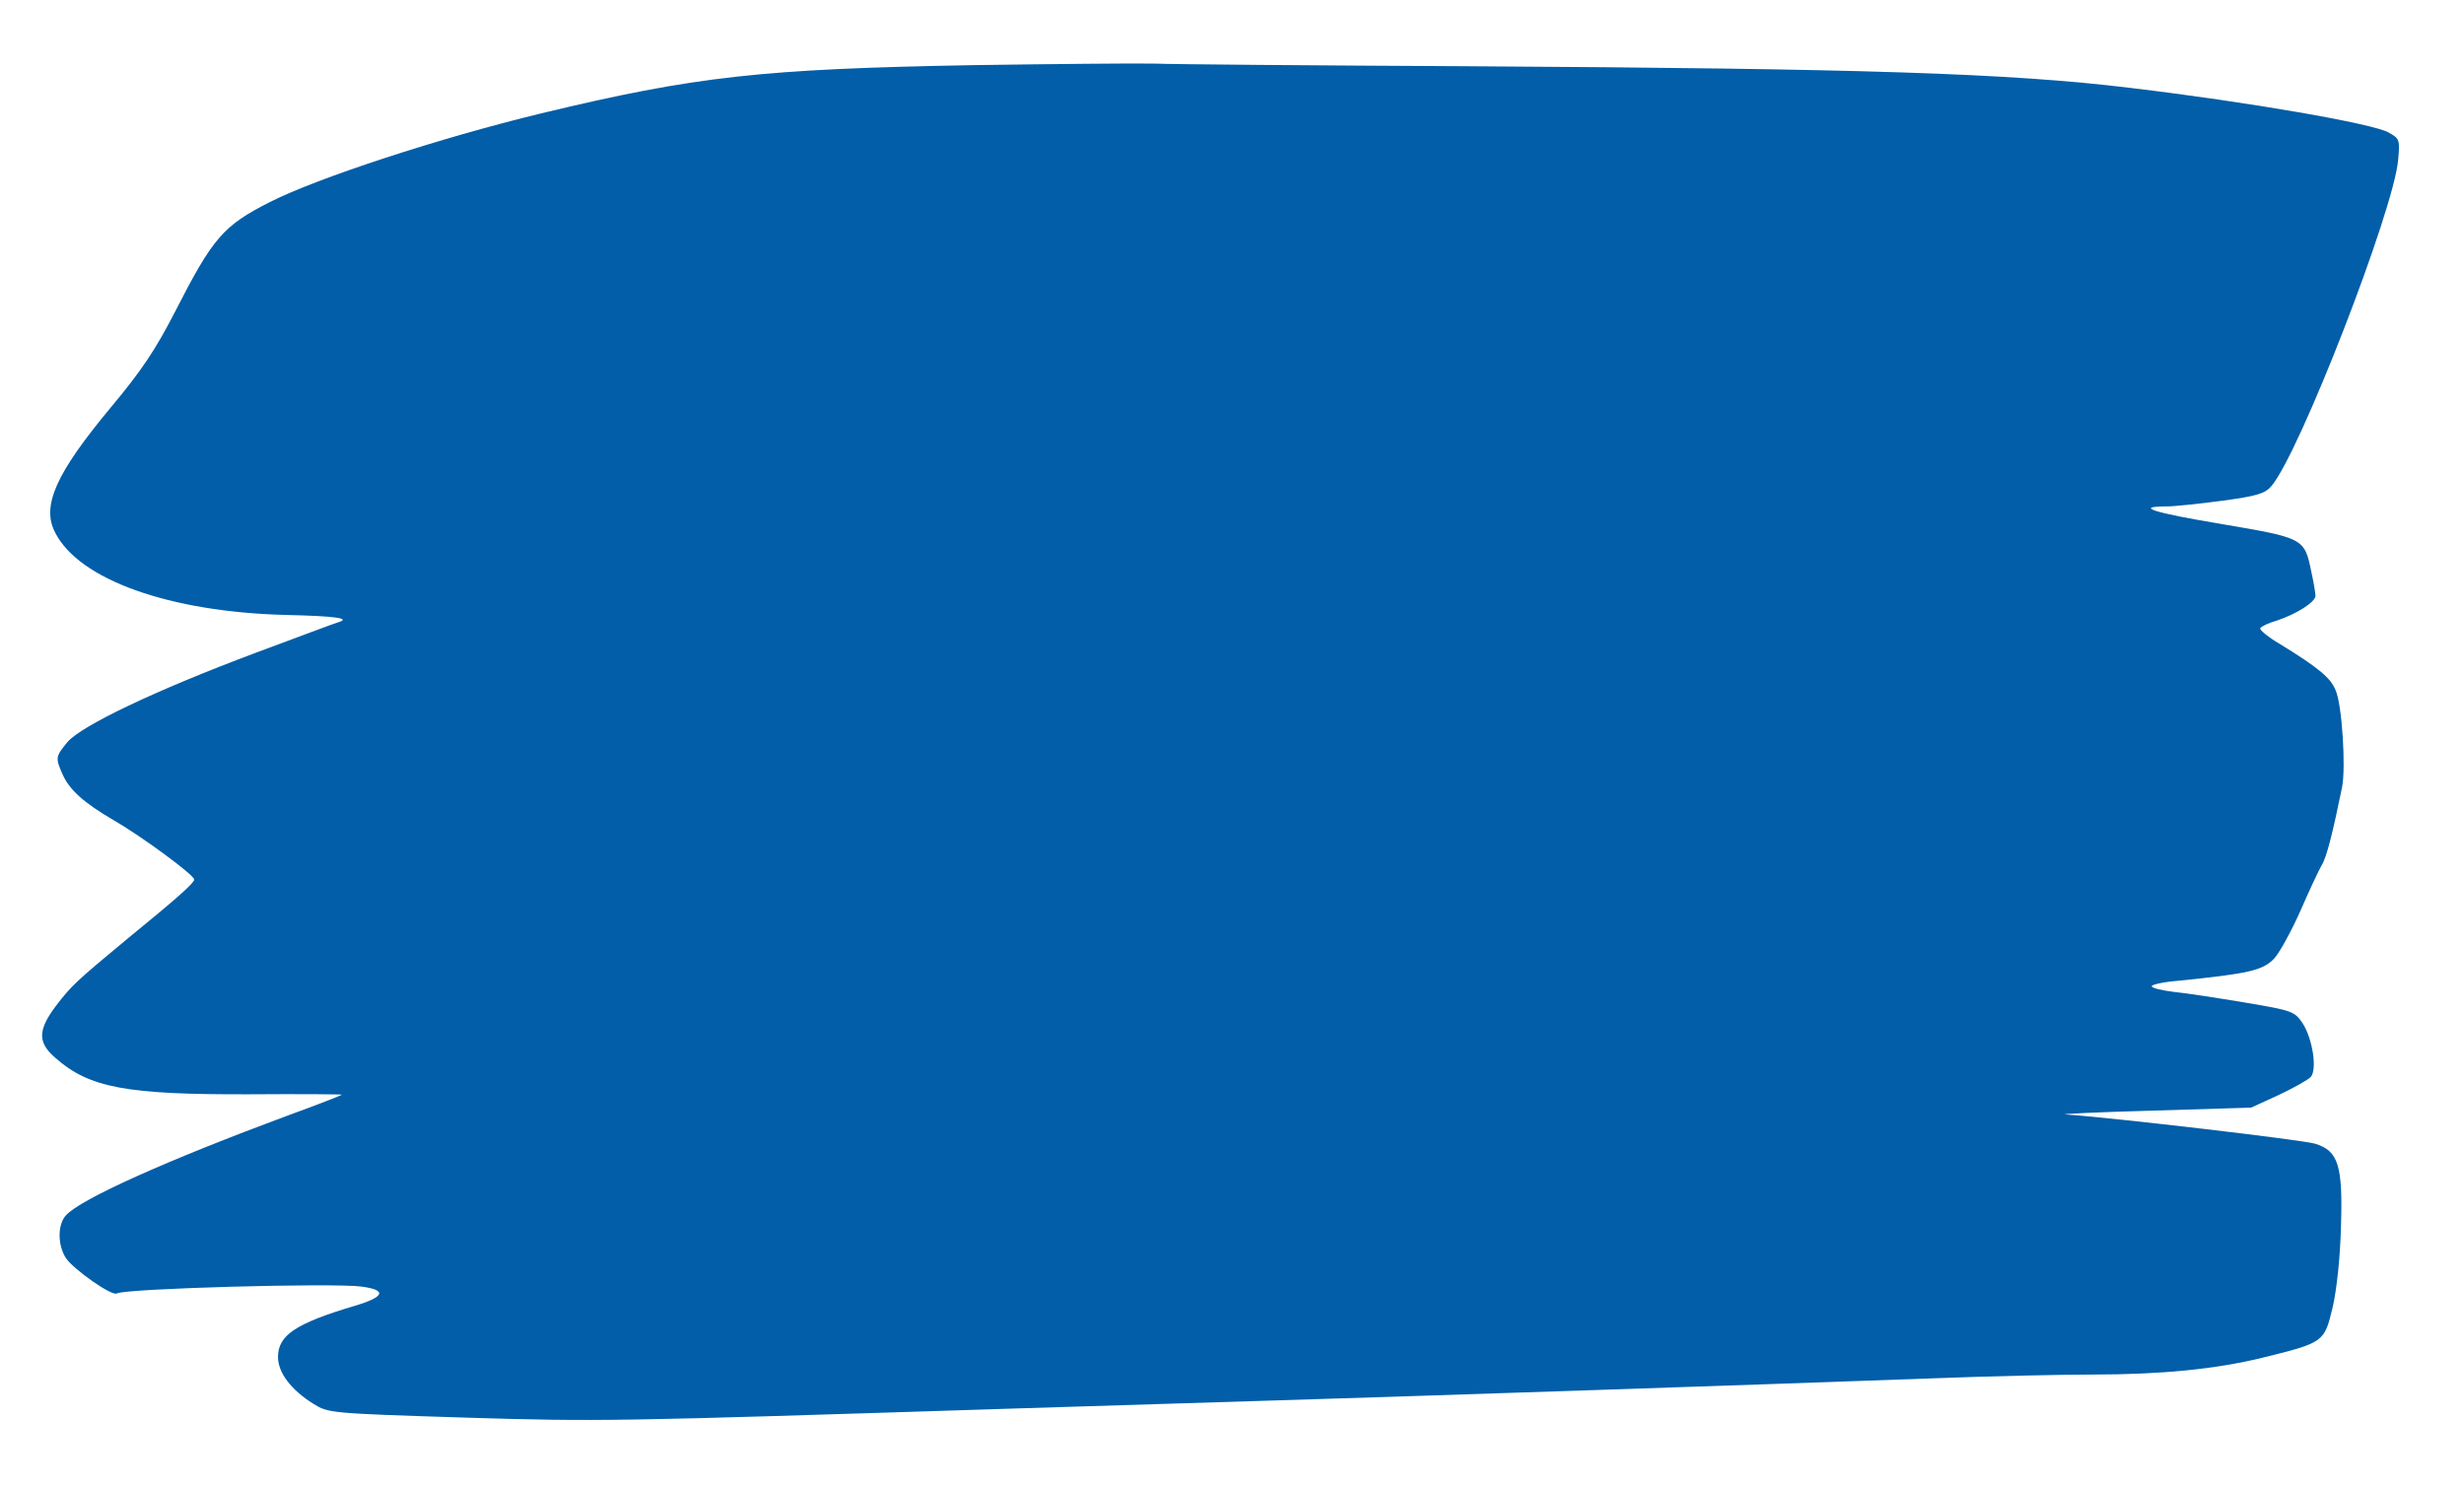
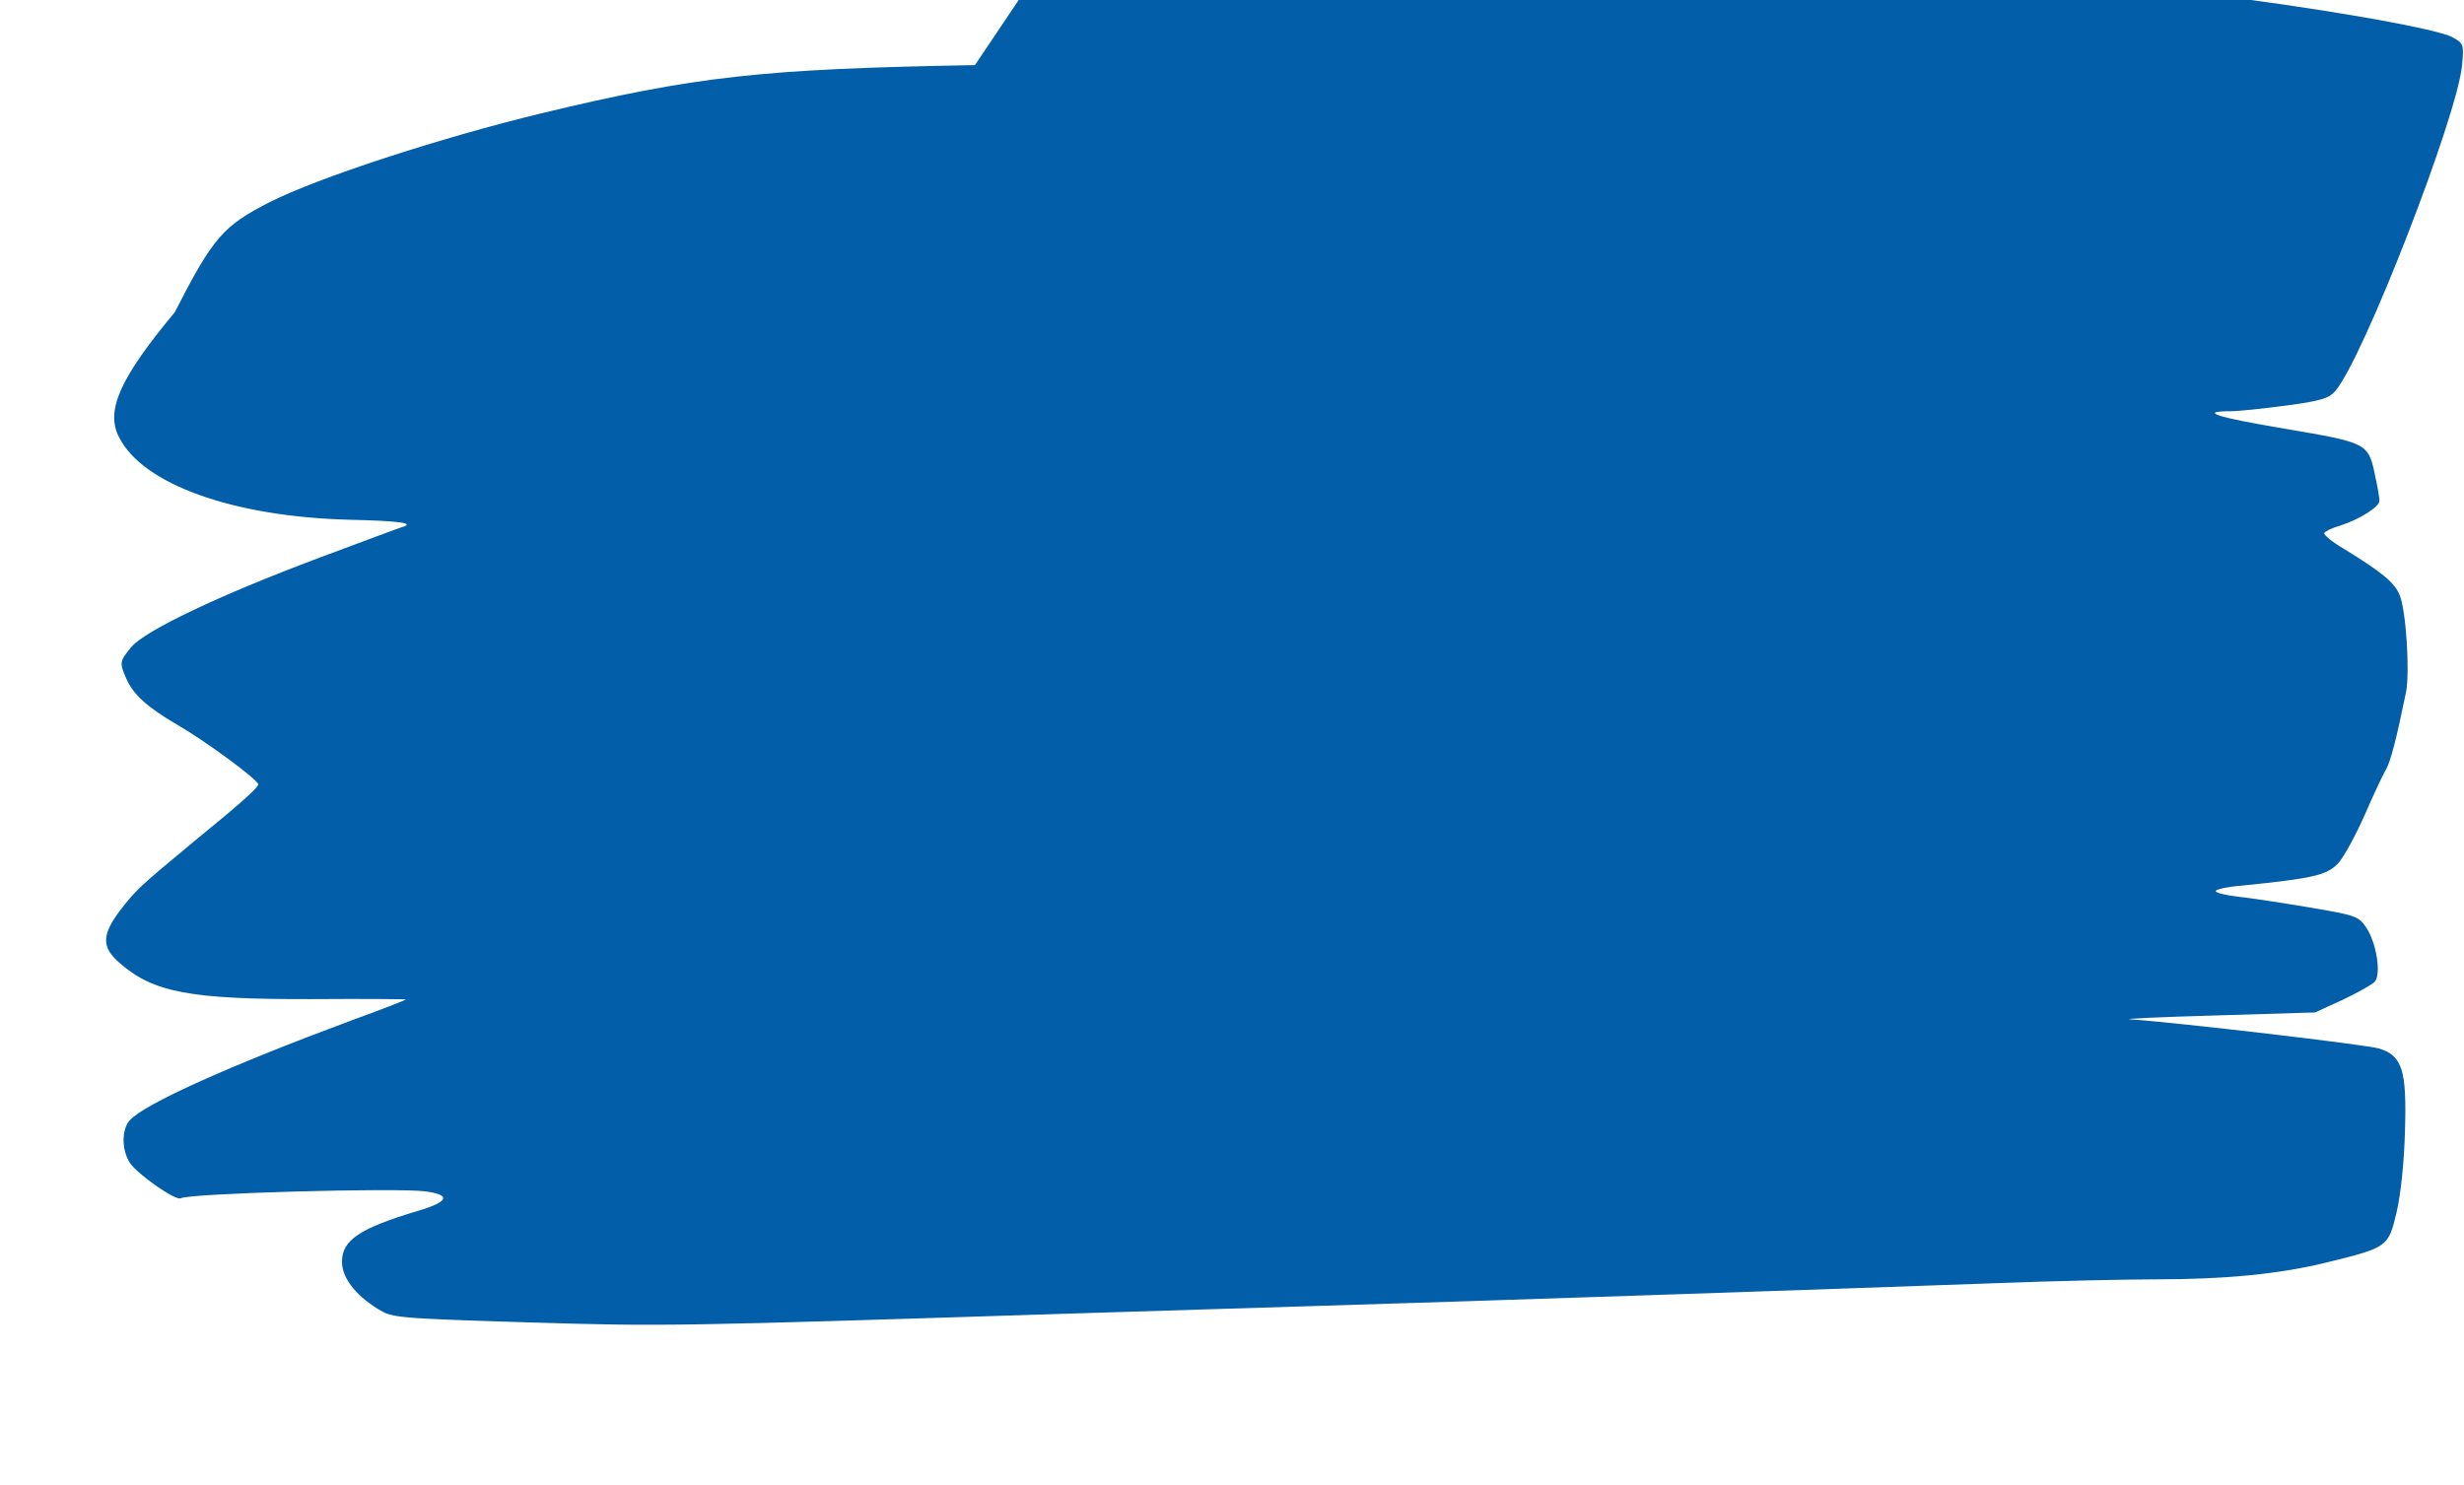
<svg xmlns="http://www.w3.org/2000/svg" width="647" height="390" preserveAspectRatio="xMidYMid meet">
  <title>highlight-blue</title>
  <g>
    <title>Layer 1</title>
    <g fill="#000000" transform="translate(0,390) scale(0.1,-0.1)">
-       <path fill="#025ea8" d="m2560,3729c-559,-10 -733,-29 -1140,-127c-264,-64 -586,-169 -712,-233c-122,-62 -149,-93 -249,-289c-50,-97 -86,-152 -168,-250c-144,-173 -183,-259 -146,-329c63,-124 301,-208 603,-216c135,-3 174,-9 141,-19c-8,-2 -106,-39 -219,-81c-264,-99 -456,-191 -493,-234c-31,-38 -32,-41 -13,-84c18,-41 55,-75 136,-122c71,-41 210,-143 210,-155c0,-9 -45,-49 -176,-156c-135,-112 -146,-122 -188,-177c-47,-63 -47,-95 -1,-135c89,-79 187,-97 508,-96c136,1 246,0 245,-1c-2,-2 -66,-27 -143,-55c-318,-118 -543,-219 -582,-262c-22,-24 -22,-78 0,-112c20,-30 121,-101 134,-93c22,13 566,28 642,18c68,-9 62,-27 -19,-51c-154,-46 -200,-77 -200,-134c0,-41 34,-86 93,-123c39,-24 42,-25 395,-36c358,-11 390,-10 1422,23c162,5 453,14 645,20c371,11 1324,43 1790,60c154,6 344,10 421,10c178,0 322,14 444,44c163,40 163,41 185,132c11,47 20,133 22,214c5,159 -7,197 -67,216c-30,10 -536,69 -655,77c-22,1 78,6 223,10l263,8l72,33c40,19 78,40 85,48c17,21 4,101 -22,141c-21,31 -27,33 -151,54c-72,12 -156,25 -187,28c-32,4 -58,10 -58,15c0,4 30,11 68,14c187,19 224,27 254,59c15,17 46,74 69,126c23,53 48,106 55,118c13,20 29,84 54,206c10,52 0,215 -17,254c-13,33 -46,60 -147,122c-31,18 -53,37 -51,41c3,5 22,14 43,20c52,17 102,49 102,65c0,8 -5,37 -11,64c-18,88 -20,88 -237,125c-180,30 -229,46 -142,46c20,0 86,7 146,15c90,12 112,19 128,38c74,86 321,723 333,856c5,54 4,57 -25,73c-39,23 -367,80 -677,117c-318,39 -713,51 -1735,57c-404,2 -778,5 -830,7c-52,1 -264,-1 -470,-4z" />
+       <path fill="#025ea8" d="m2560,3729c-559,-10 -733,-29 -1140,-127c-264,-64 -586,-169 -712,-233c-122,-62 -149,-93 -249,-289c-144,-173 -183,-259 -146,-329c63,-124 301,-208 603,-216c135,-3 174,-9 141,-19c-8,-2 -106,-39 -219,-81c-264,-99 -456,-191 -493,-234c-31,-38 -32,-41 -13,-84c18,-41 55,-75 136,-122c71,-41 210,-143 210,-155c0,-9 -45,-49 -176,-156c-135,-112 -146,-122 -188,-177c-47,-63 -47,-95 -1,-135c89,-79 187,-97 508,-96c136,1 246,0 245,-1c-2,-2 -66,-27 -143,-55c-318,-118 -543,-219 -582,-262c-22,-24 -22,-78 0,-112c20,-30 121,-101 134,-93c22,13 566,28 642,18c68,-9 62,-27 -19,-51c-154,-46 -200,-77 -200,-134c0,-41 34,-86 93,-123c39,-24 42,-25 395,-36c358,-11 390,-10 1422,23c162,5 453,14 645,20c371,11 1324,43 1790,60c154,6 344,10 421,10c178,0 322,14 444,44c163,40 163,41 185,132c11,47 20,133 22,214c5,159 -7,197 -67,216c-30,10 -536,69 -655,77c-22,1 78,6 223,10l263,8l72,33c40,19 78,40 85,48c17,21 4,101 -22,141c-21,31 -27,33 -151,54c-72,12 -156,25 -187,28c-32,4 -58,10 -58,15c0,4 30,11 68,14c187,19 224,27 254,59c15,17 46,74 69,126c23,53 48,106 55,118c13,20 29,84 54,206c10,52 0,215 -17,254c-13,33 -46,60 -147,122c-31,18 -53,37 -51,41c3,5 22,14 43,20c52,17 102,49 102,65c0,8 -5,37 -11,64c-18,88 -20,88 -237,125c-180,30 -229,46 -142,46c20,0 86,7 146,15c90,12 112,19 128,38c74,86 321,723 333,856c5,54 4,57 -25,73c-39,23 -367,80 -677,117c-318,39 -713,51 -1735,57c-404,2 -778,5 -830,7c-52,1 -264,-1 -470,-4z" />
    </g>
  </g>
</svg>